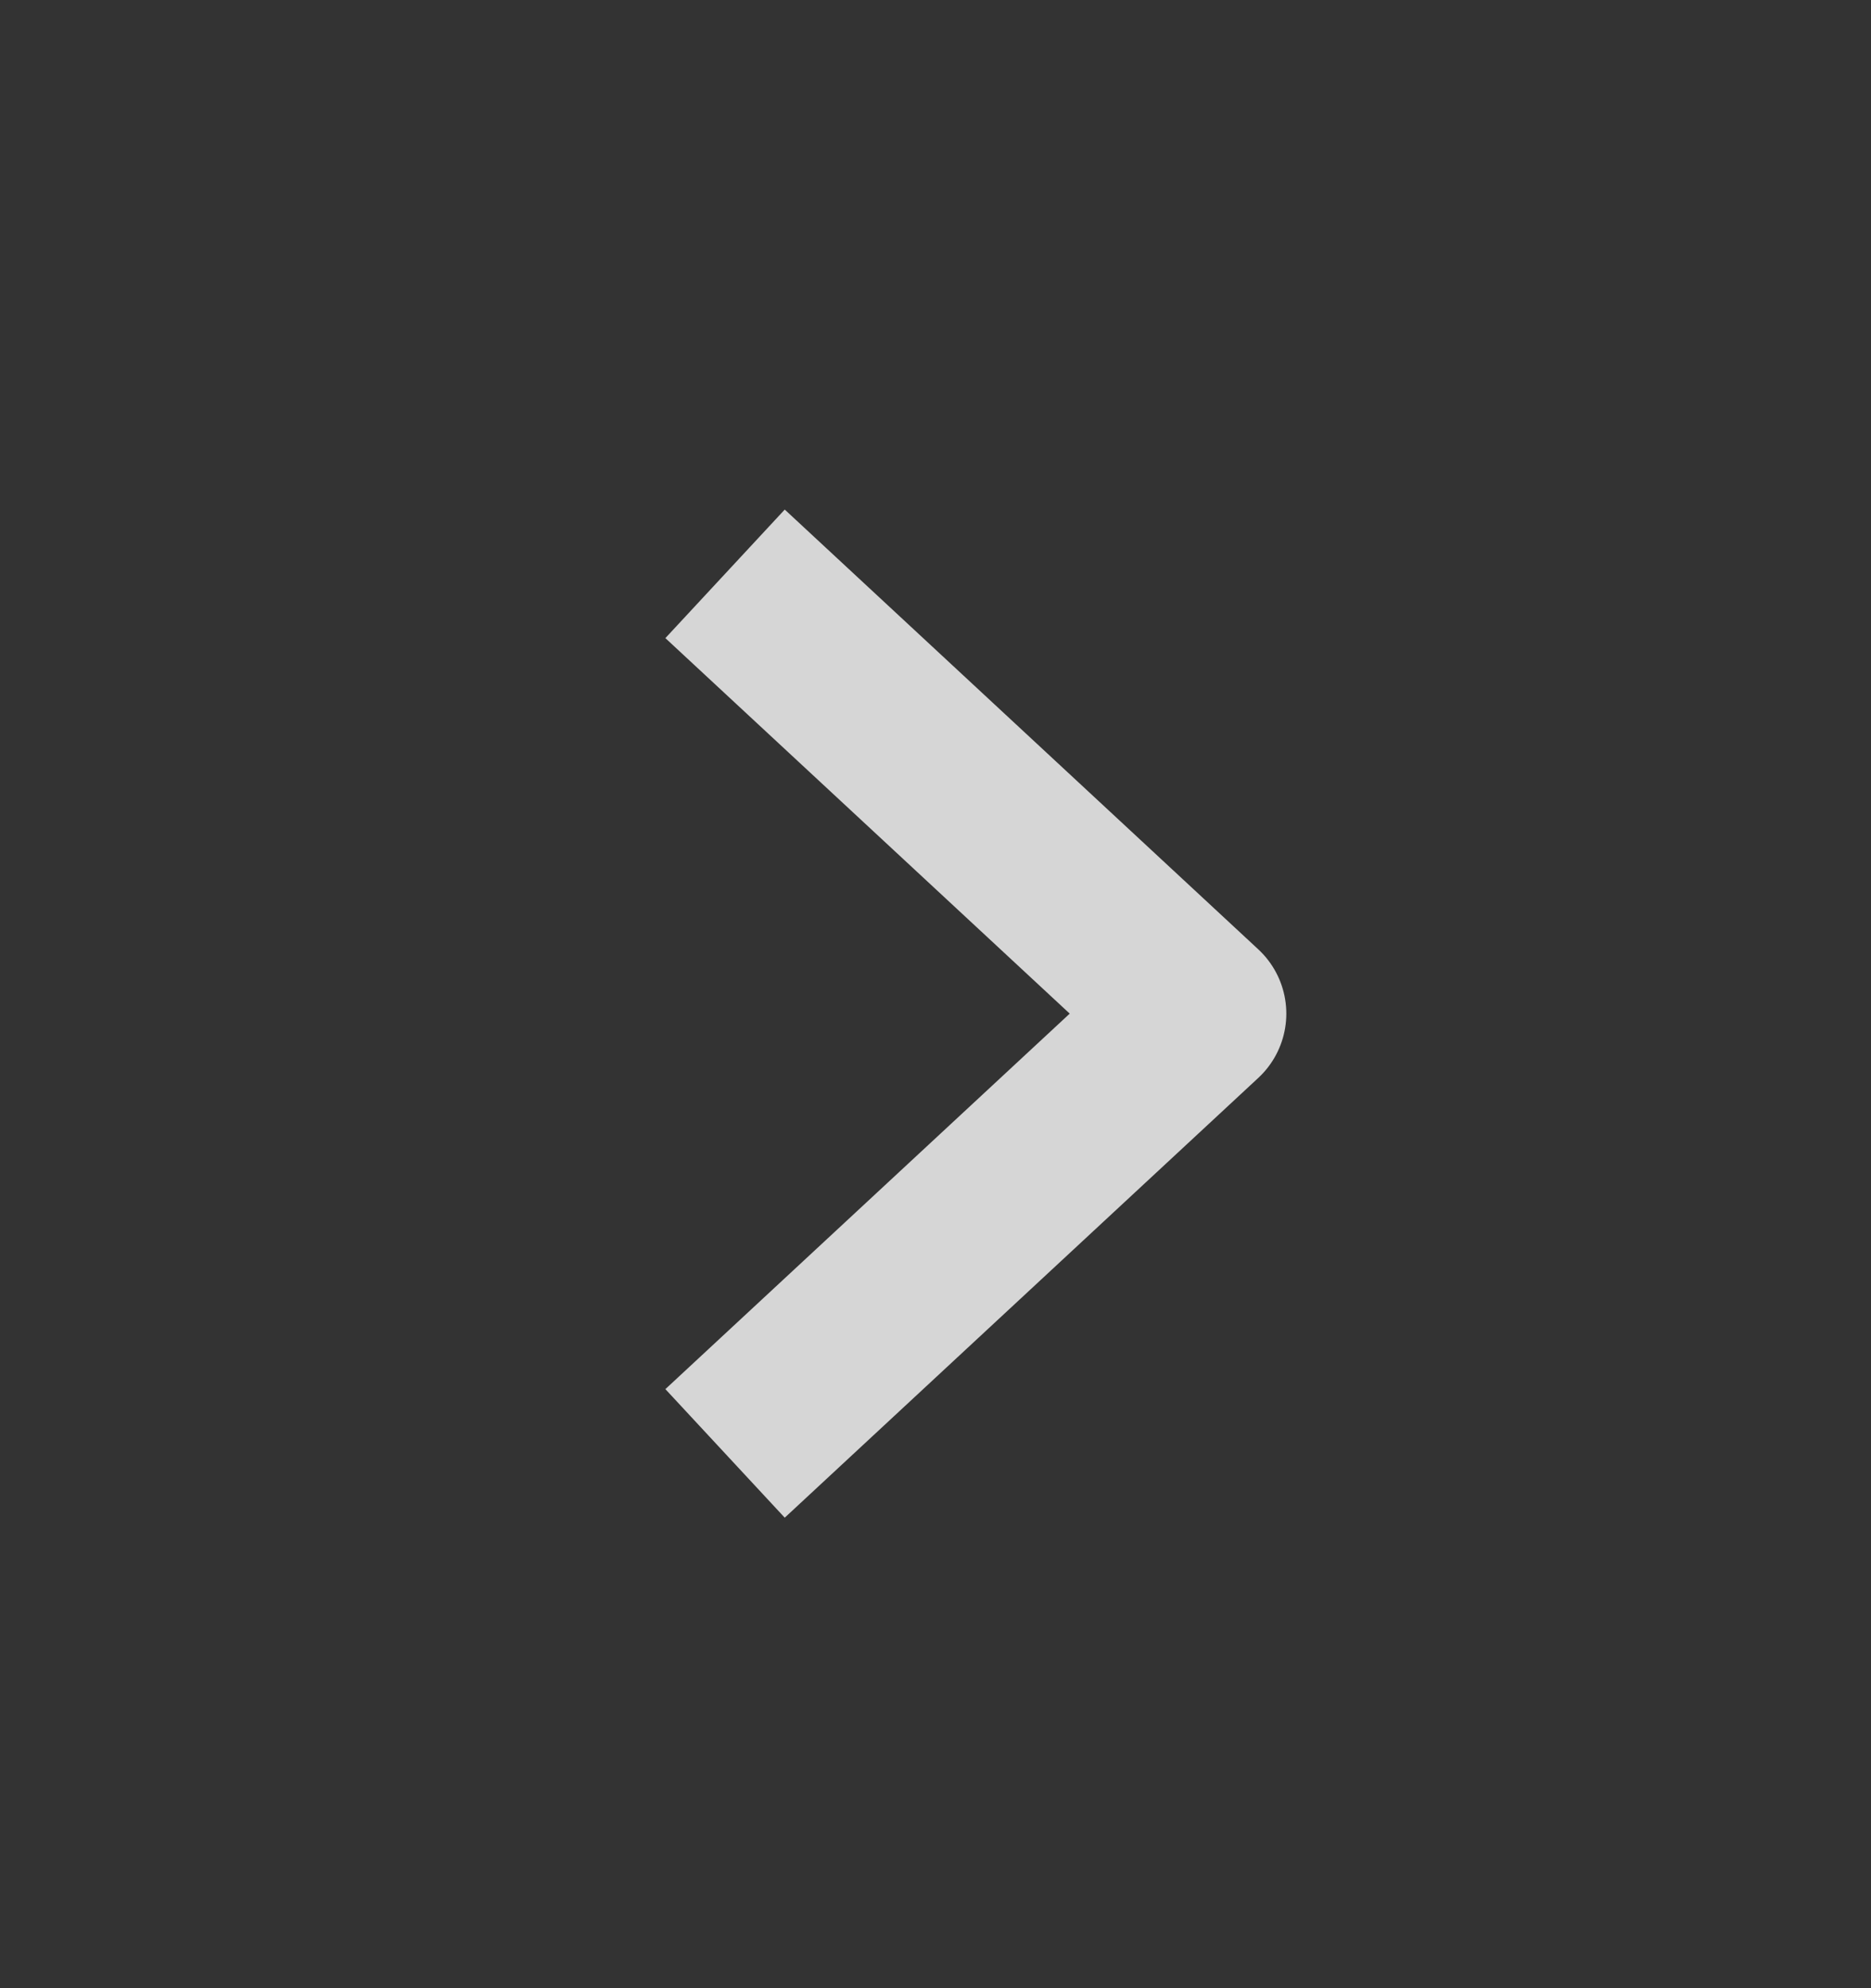
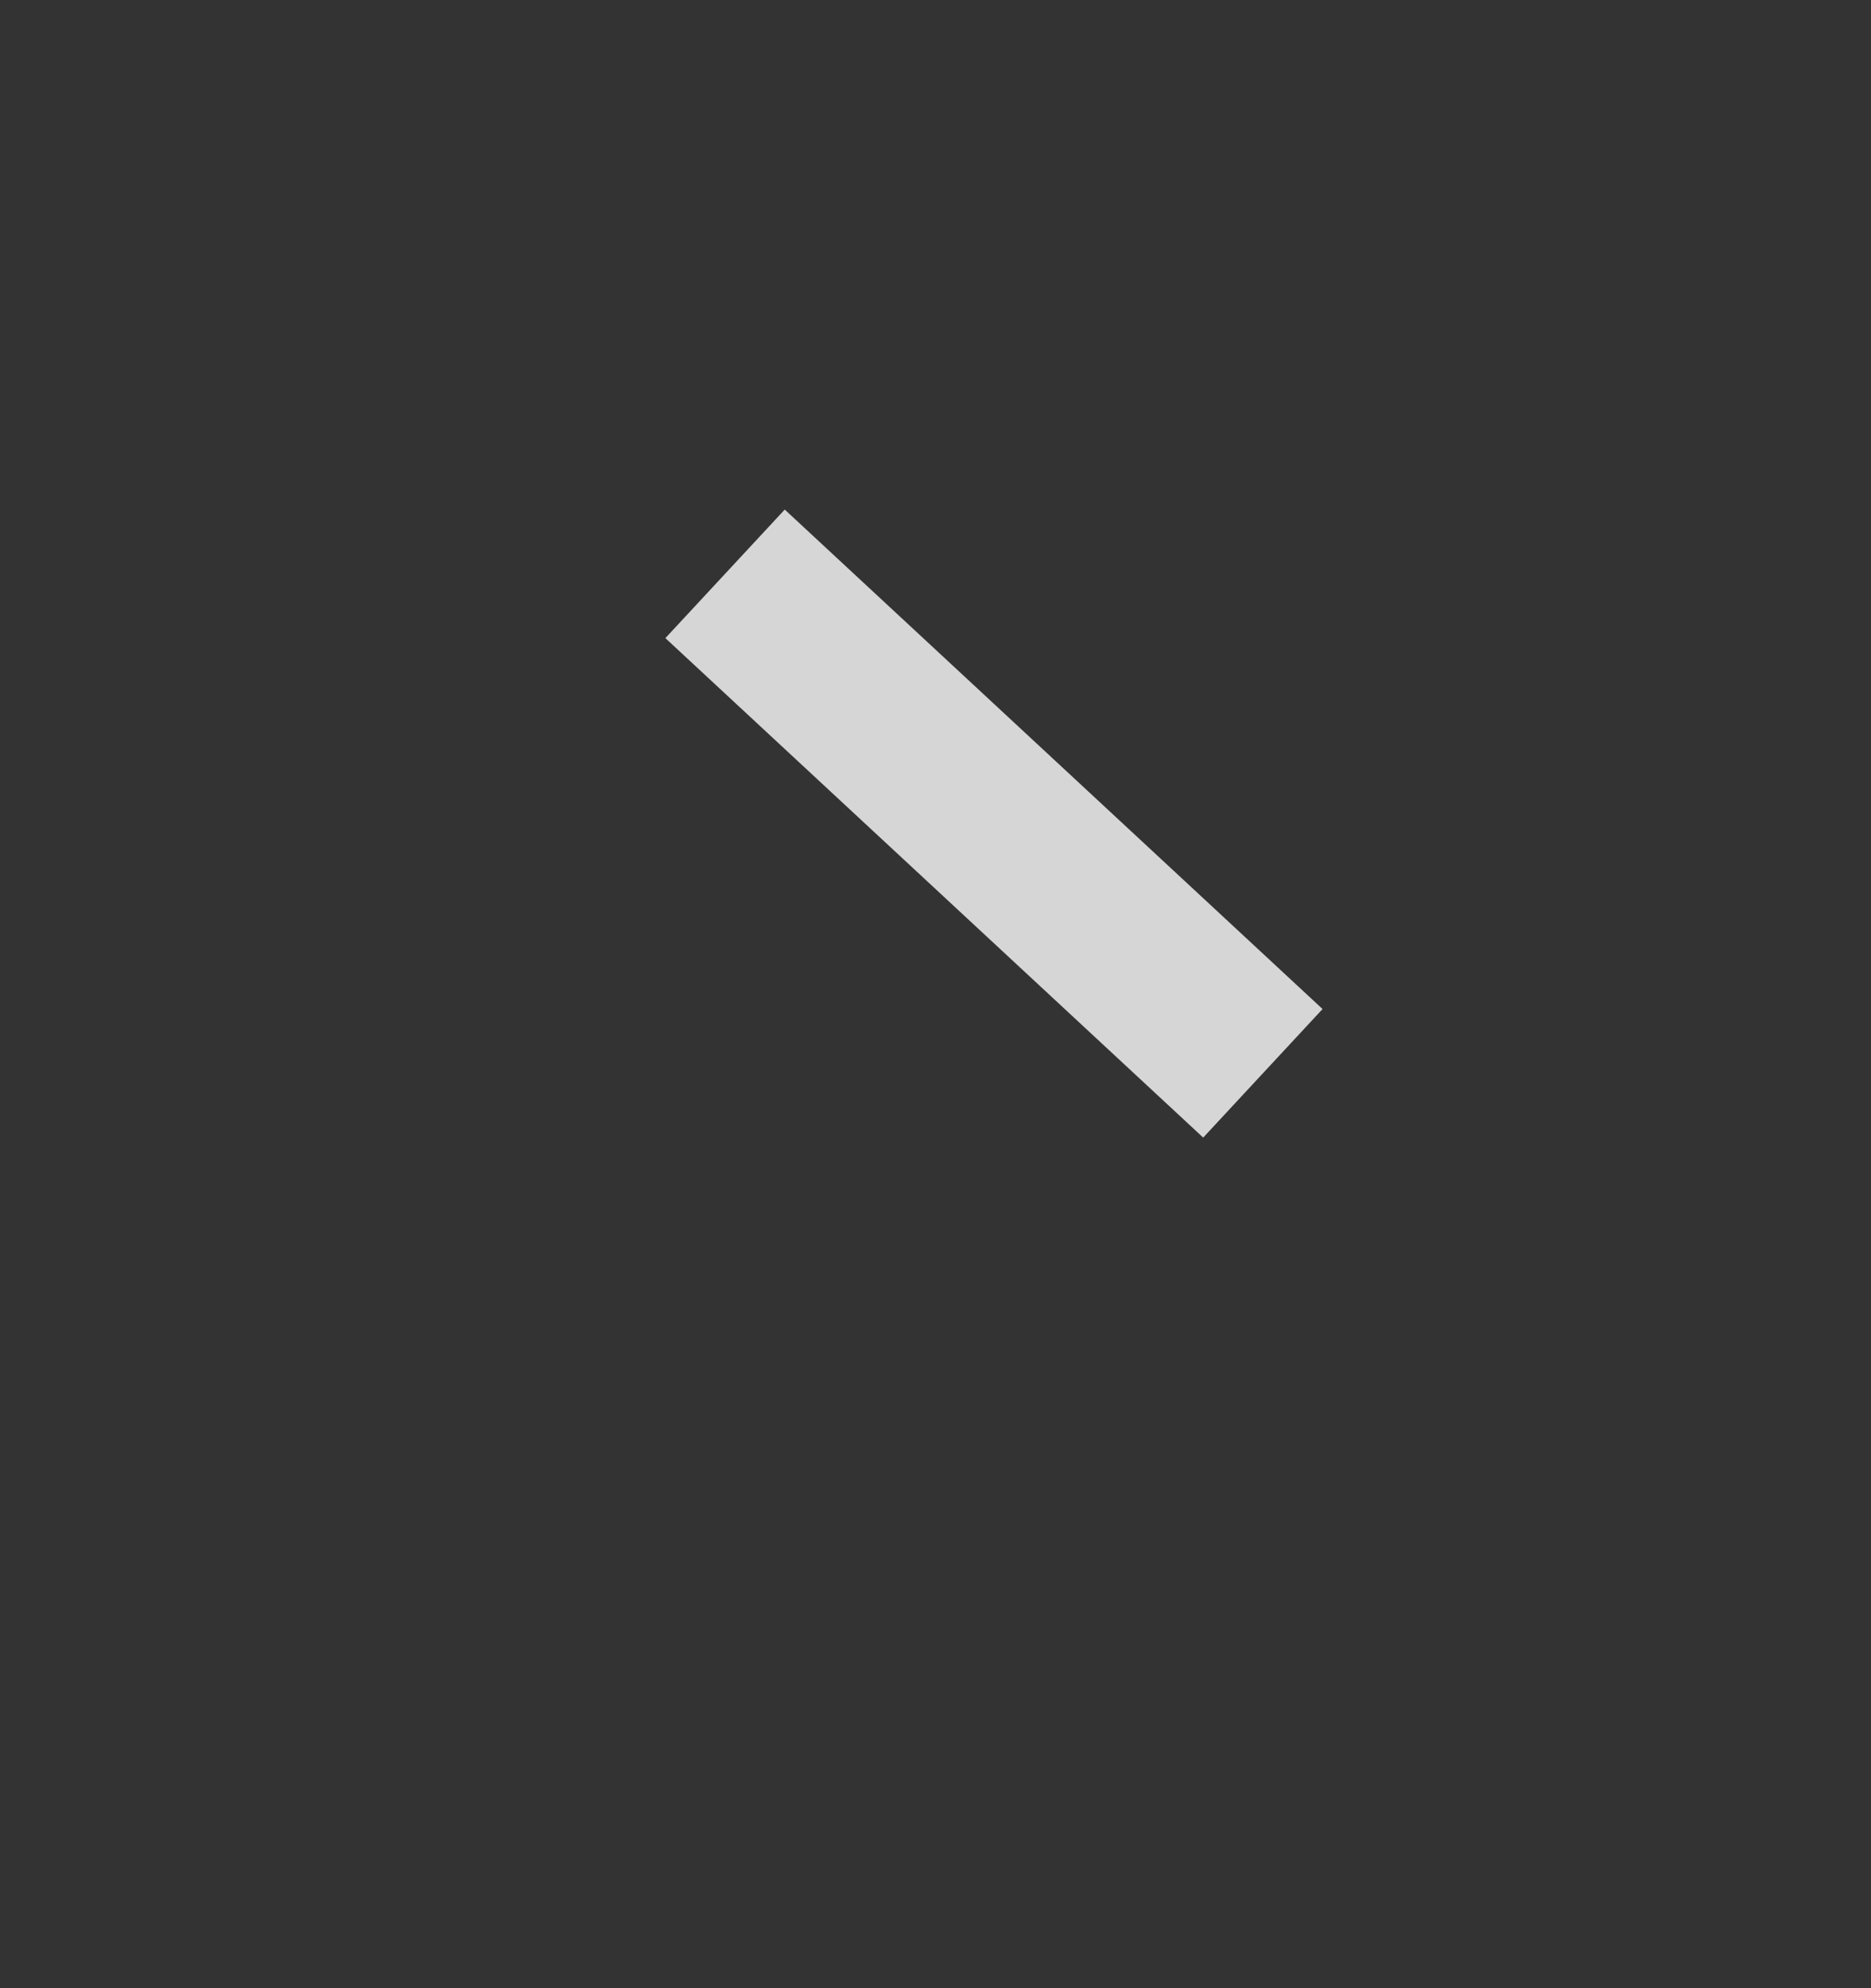
<svg xmlns="http://www.w3.org/2000/svg" width="16" height="17" viewBox="0 0 16 17" fill="none">
  <rect x="0" y="0" width="16" height="17" fill="#333333" stroke="none" />
  <g id="Chevron">
-     <path id="Vector" d="M6.75 5.417L10.25 8.667L6.75 11.917" stroke="white" stroke-opacity="0.8" stroke-width="1.5" stroke-linecap="square" stroke-linejoin="round" />
+     <path id="Vector" d="M6.75 5.417L10.25 8.667" stroke="white" stroke-opacity="0.8" stroke-width="1.5" stroke-linecap="square" stroke-linejoin="round" />
  </g>
</svg>